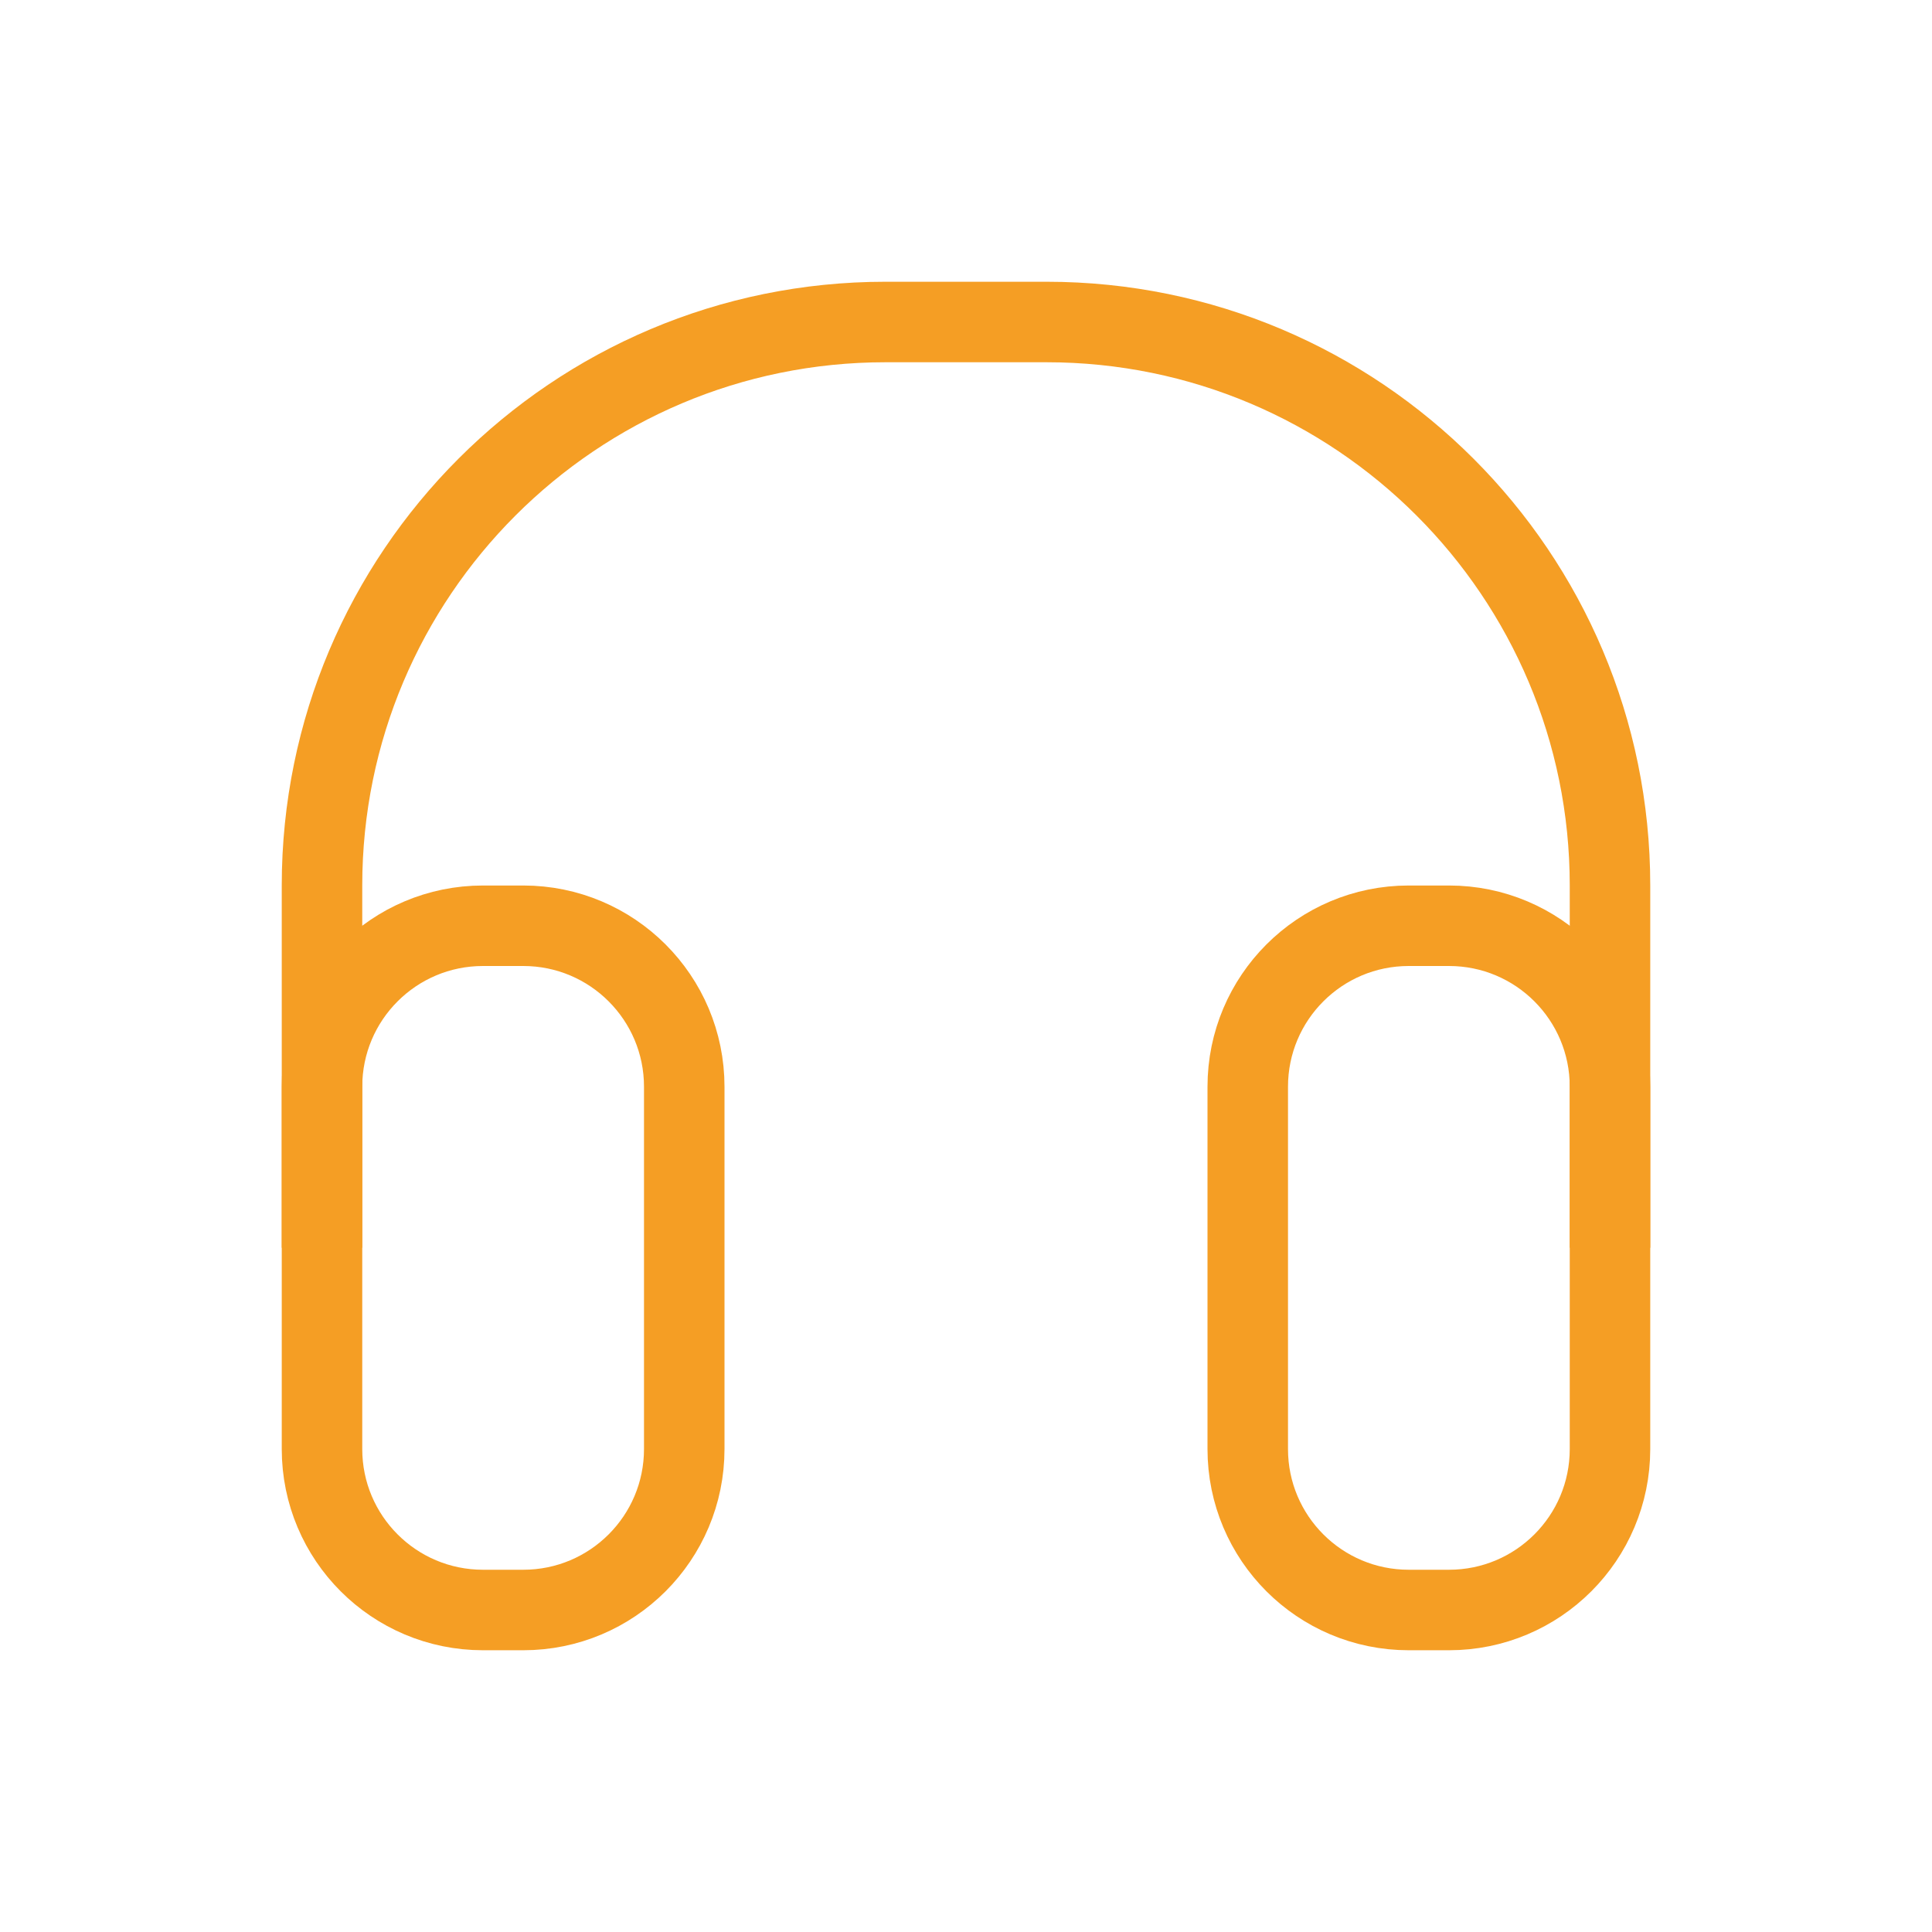
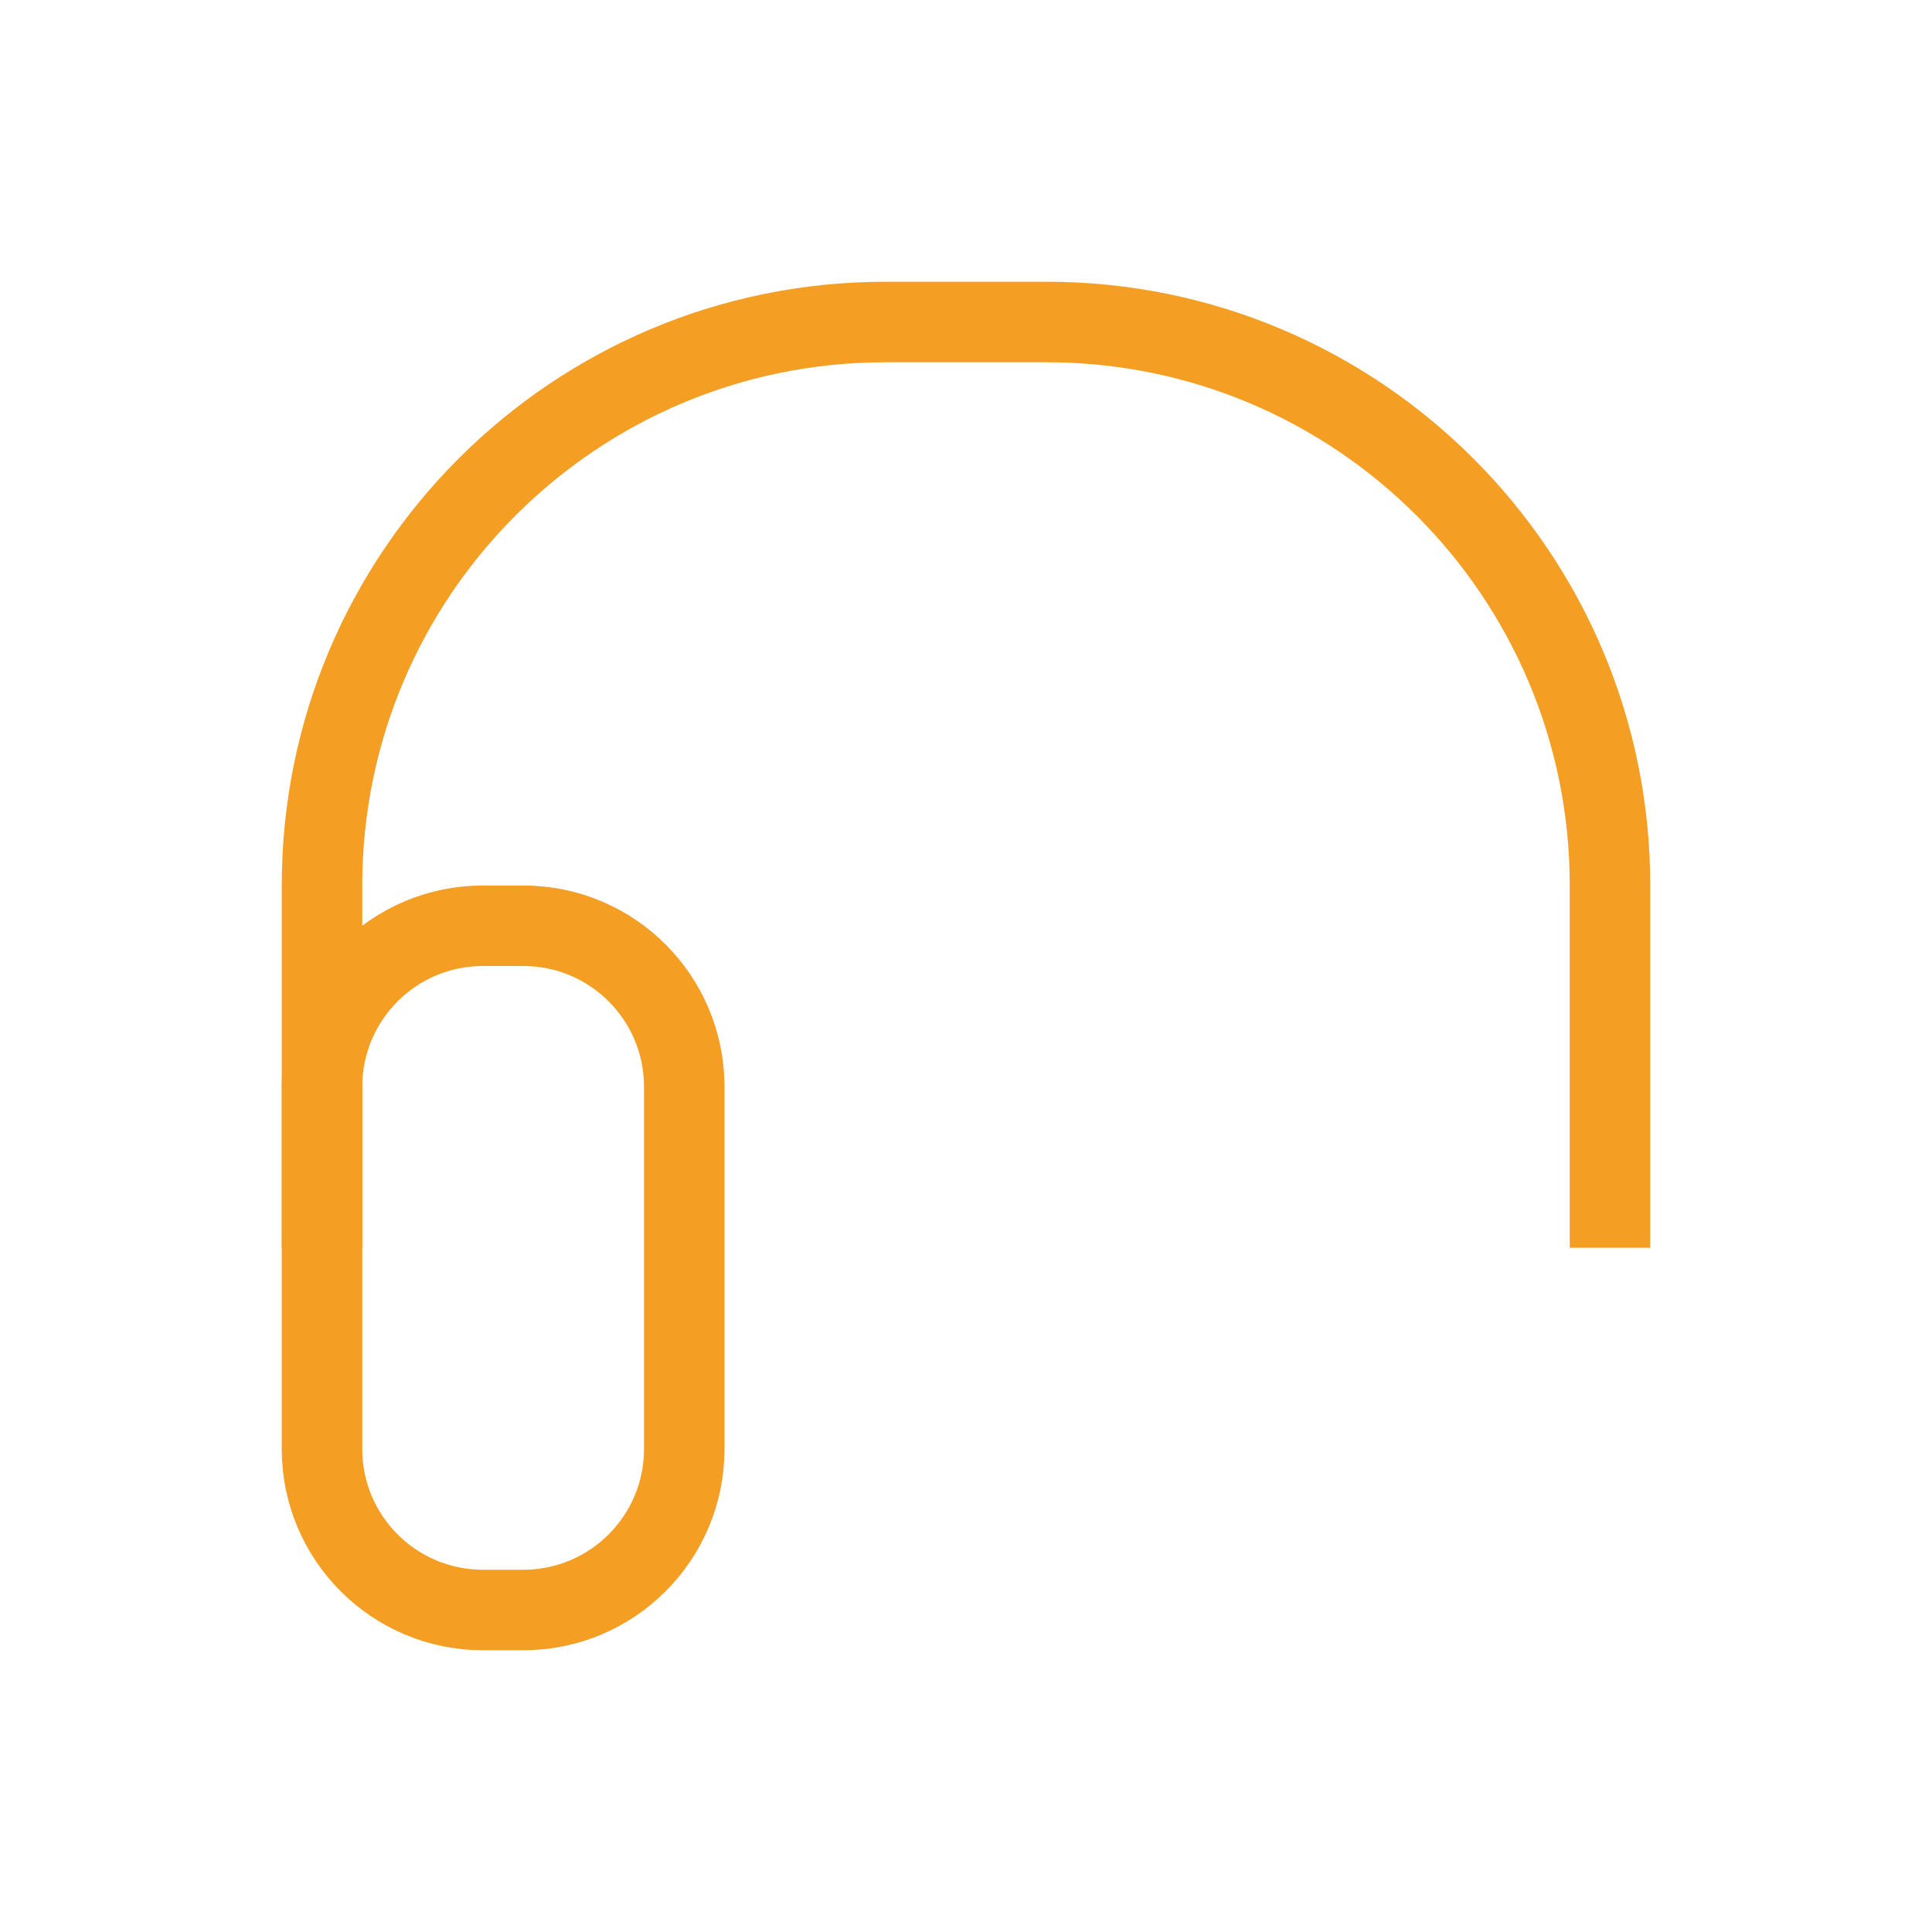
<svg xmlns="http://www.w3.org/2000/svg" width="24" height="24" viewBox="0 0 24 24" fill="none">
  <path d="M4 13.5C4 12.395 4.895 11.5 6 11.5H6.5C7.605 11.5 8.5 12.395 8.5 13.5V18C8.5 19.105 7.605 20 6.5 20H6C4.895 20 4 19.105 4 18V13.5Z" stroke="#F59E24" stroke-linejoin="round" />
-   <path d="M15.5 13.5C15.5 12.395 16.395 11.5 17.5 11.5H18C19.105 11.5 20 12.395 20 13.5L20 18C20 19.105 19.105 20 18 20H17.5C16.395 20 15.5 19.105 15.5 18L15.5 13.5Z" stroke="#F59E24" stroke-linejoin="round" />
-   <path d="M4.5 15.5V11H3.5V15.5H4.5ZM11 4.5L13 4.5V3.5L11 3.5L11 4.5ZM19.5 11V15.5H20.5V11H19.5ZM13 4.5C16.59 4.5 19.5 7.41 19.5 11H20.5C20.5 6.858 17.142 3.5 13 3.5V4.5ZM4.5 11C4.5 7.41 7.41 4.5 11 4.5L11 3.5C6.858 3.5 3.5 6.858 3.5 11H4.5Z" fill="#F59E24" />
+   <path d="M4.5 15.5V11H3.5V15.5H4.5ZM11 4.5L13 4.5V3.5L11 3.5L11 4.5ZM19.5 11V15.5H20.5V11H19.5ZM13 4.5C16.59 4.5 19.5 7.41 19.5 11H20.5C20.5 6.858 17.142 3.5 13 3.5V4.5M4.5 11C4.5 7.41 7.41 4.5 11 4.5L11 3.5C6.858 3.5 3.5 6.858 3.5 11H4.5Z" fill="#F59E24" />
</svg>